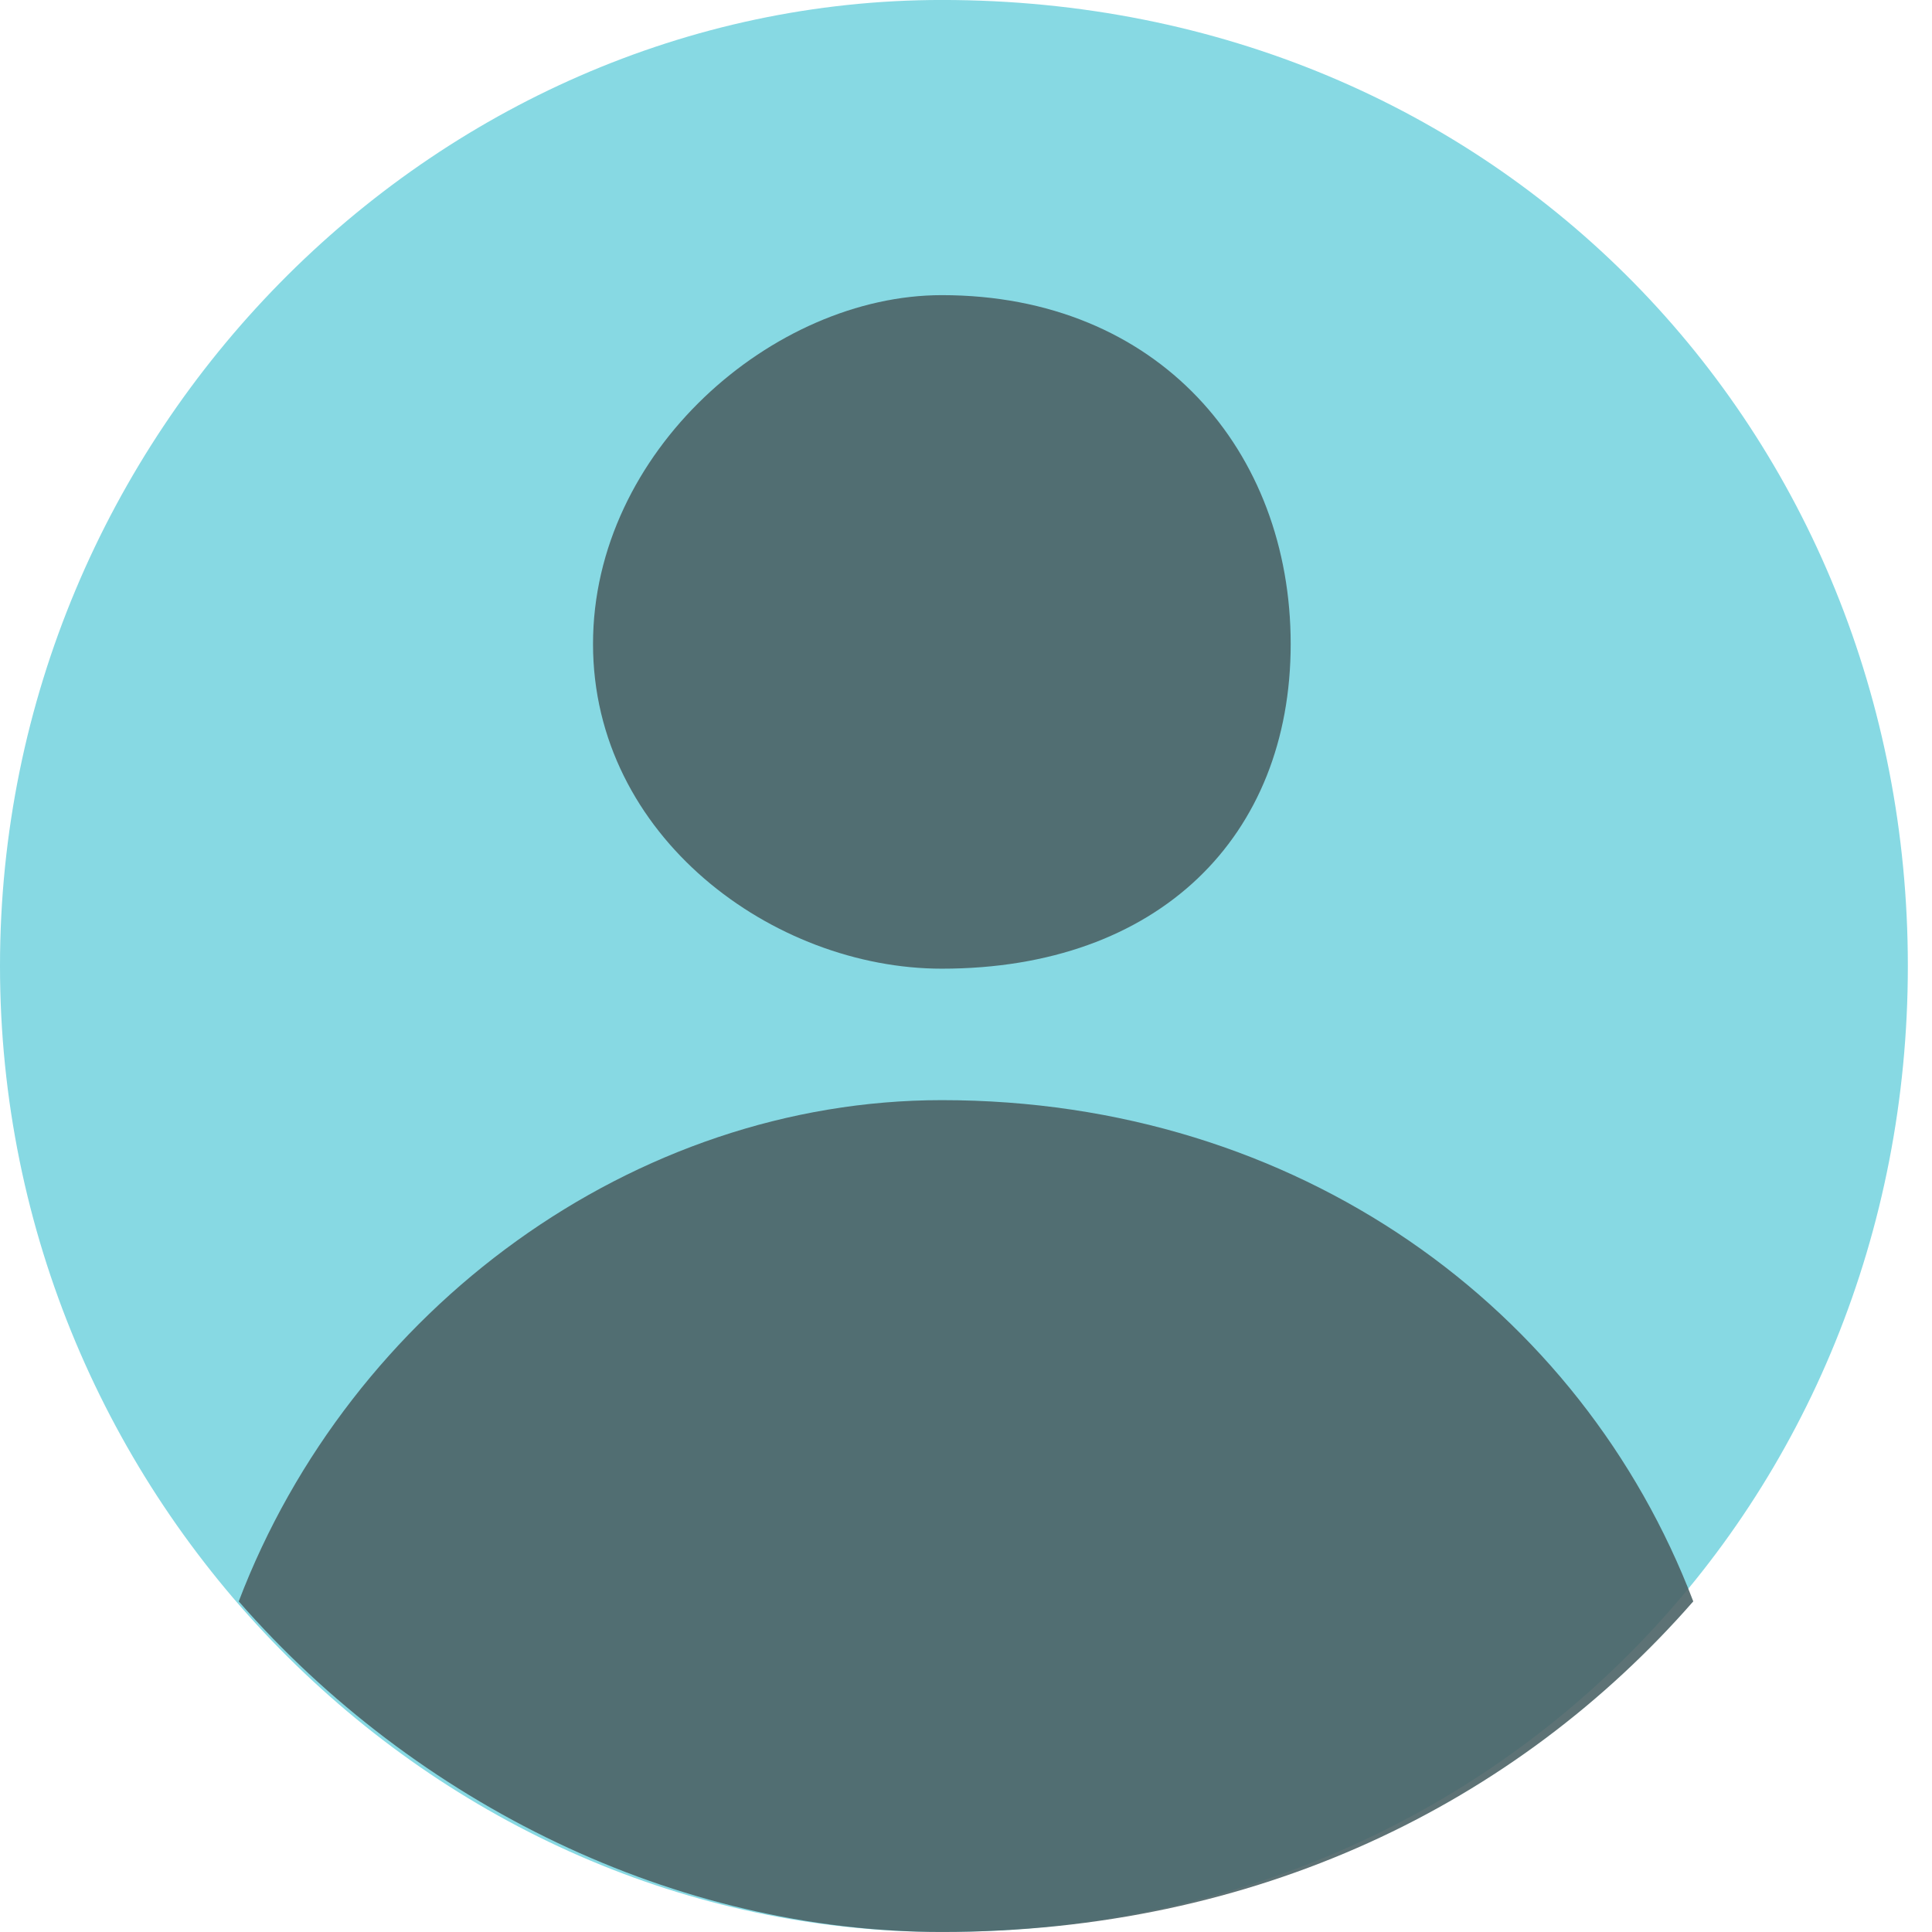
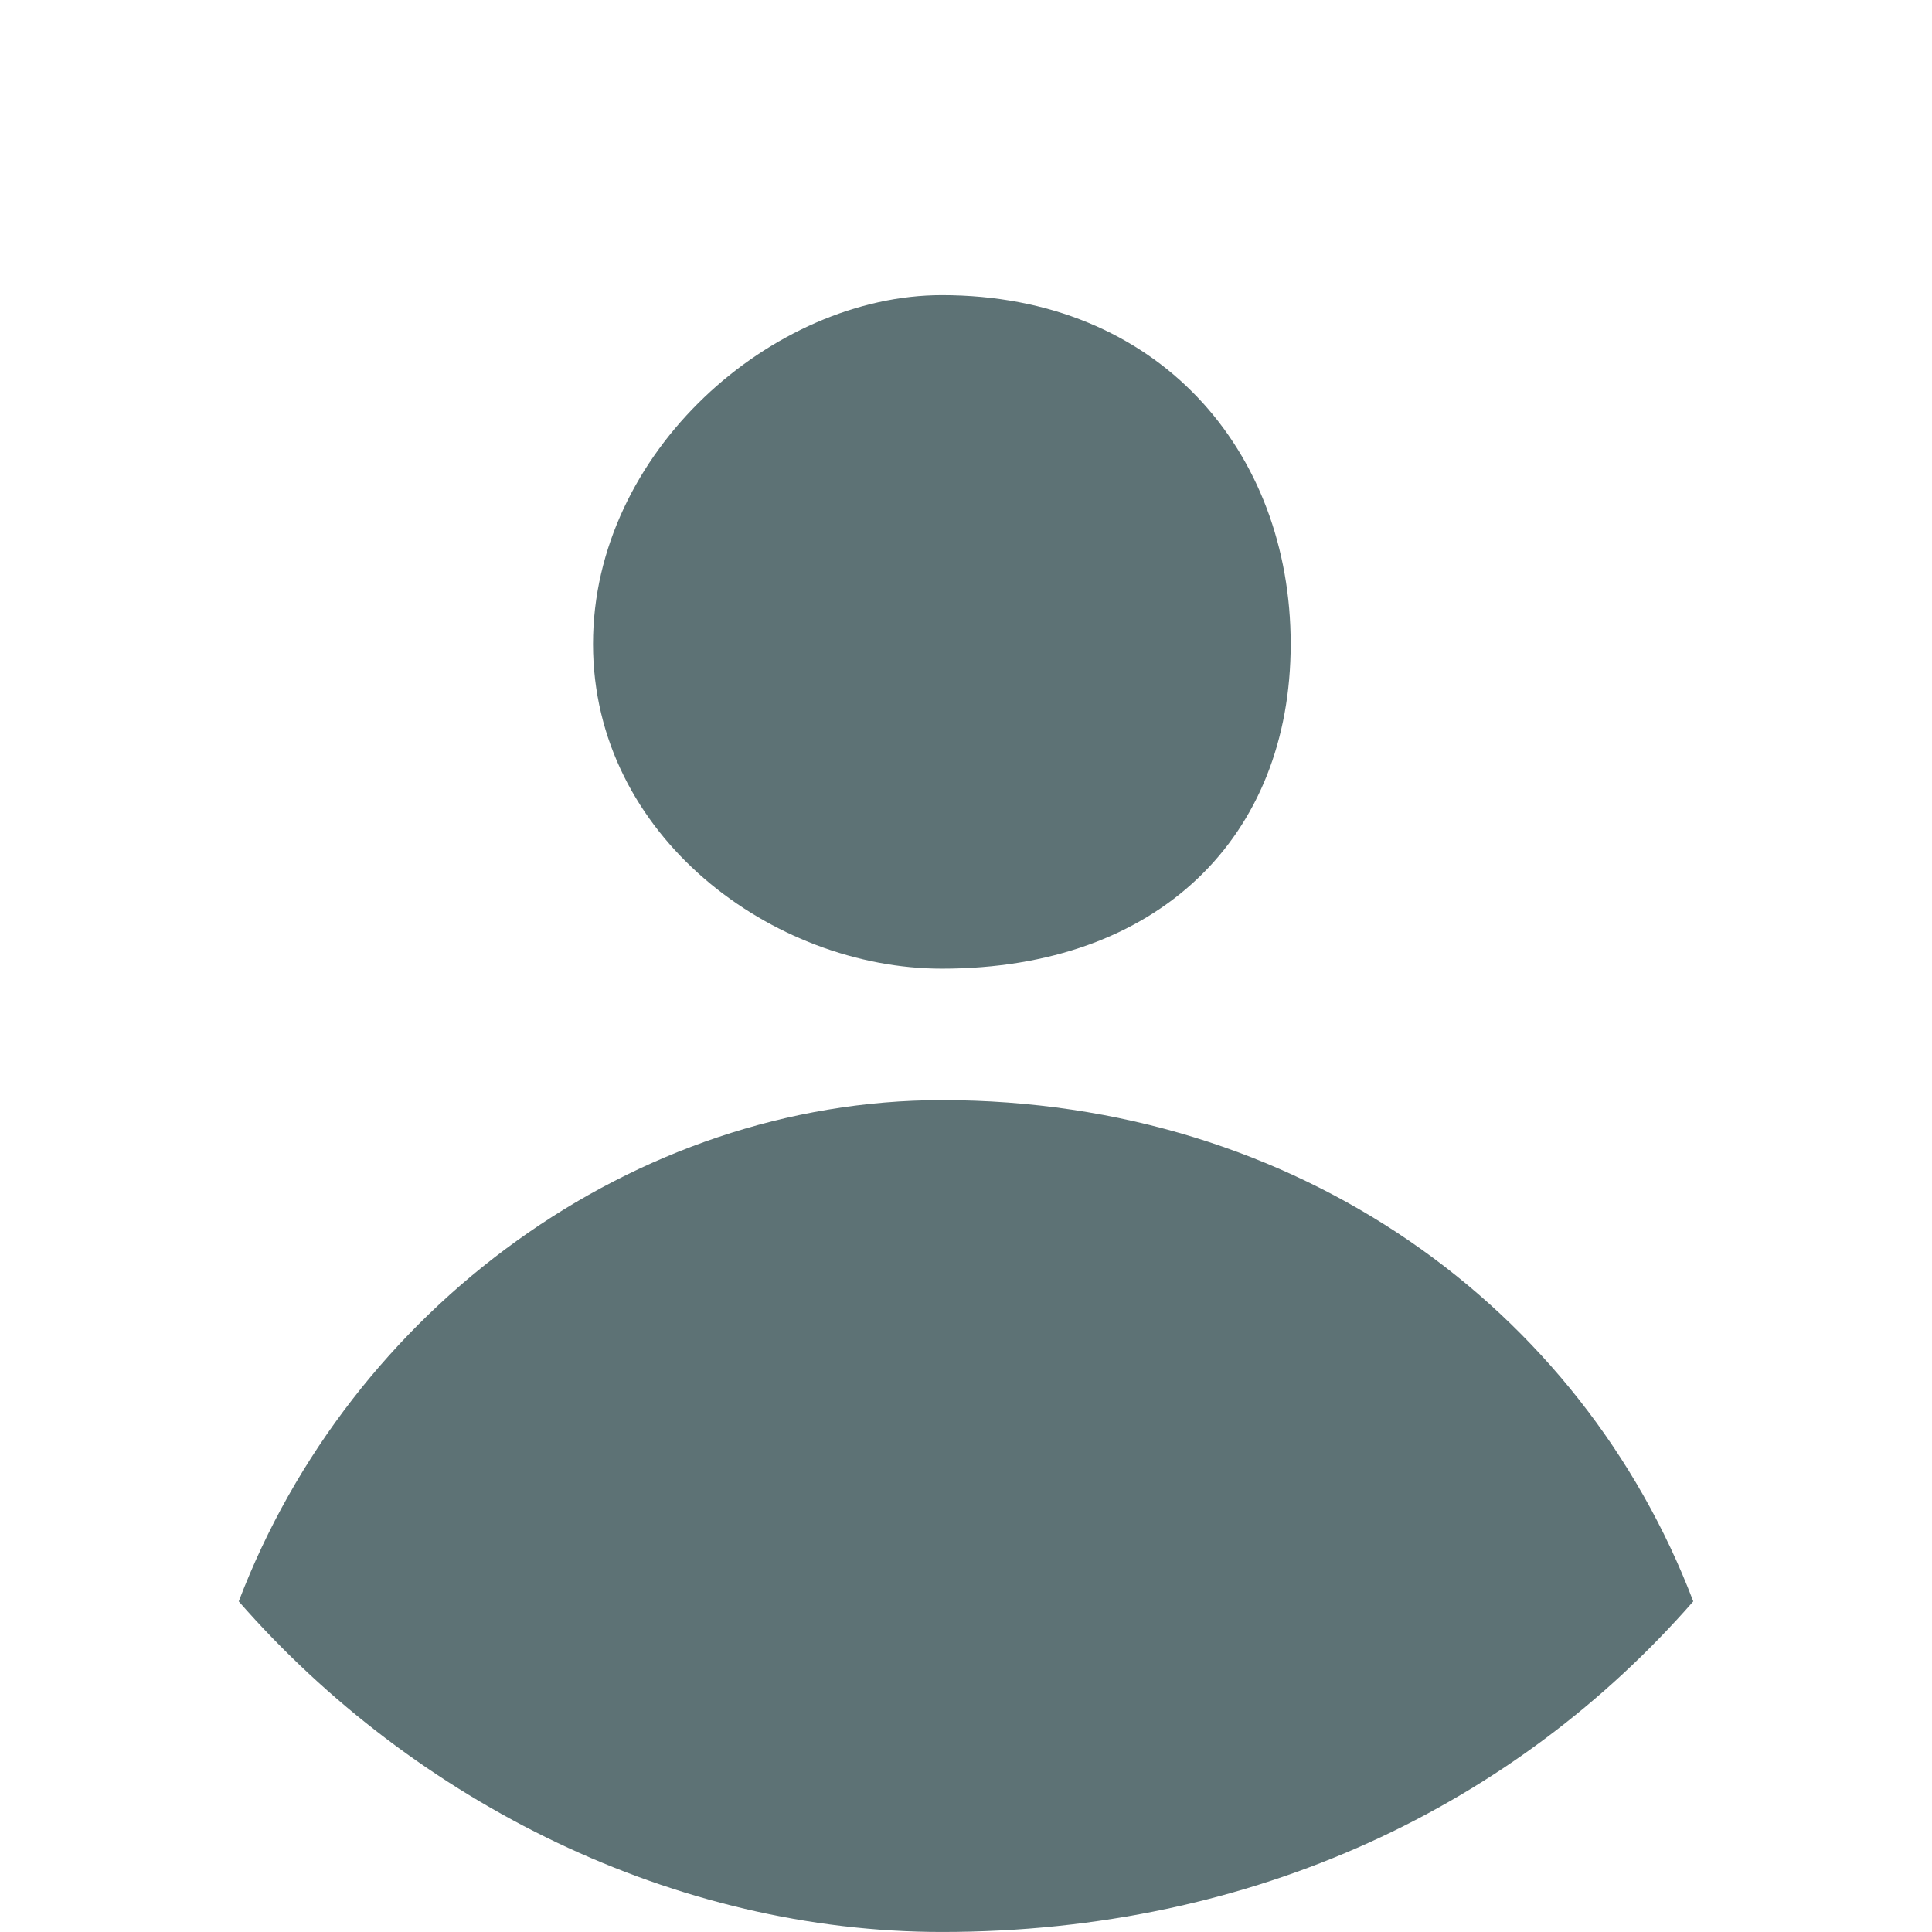
<svg xmlns="http://www.w3.org/2000/svg" version="1.1" standalone="no" width="72px" height="72px" viewBox="0 0 72 72">
-   <path fill-rule="evenodd" fill="rgb(135, 217, 227)" d="M35.1,-0.001 C55.882,-0.001 71.1,16.117 71.1,35.999 C71.1,55.882 55.882,71.999 35.1,71.999 C16.118,71.999 -0.000,55.882 -0.000,35.999 C-0.000,16.117 16.118,-0.001 35.1,-0.001 Z" />
  <path fill-rule="evenodd" opacity="0.902" fill="rgb(76, 99, 102)" d="M35.1,71.999 C25.188,71.999 15.496,67.226 8.897,59.679 C13.057,48.760 23.620,40.999 35.1,40.999 C48.380,40.999 58.943,48.760 63.103,59.679 C56.504,67.226 46.812,71.999 35.1,71.999 ZM48.1,23.999 C48.1,31.179 43.180,36.1 35.1,36.1 C28.820,36.1 22.1,31.179 22.1,23.999 C22.1,16.820 28.820,10.999 35.1,10.999 C43.180,10.999 48.1,16.820 48.1,23.999 Z" />
</svg>